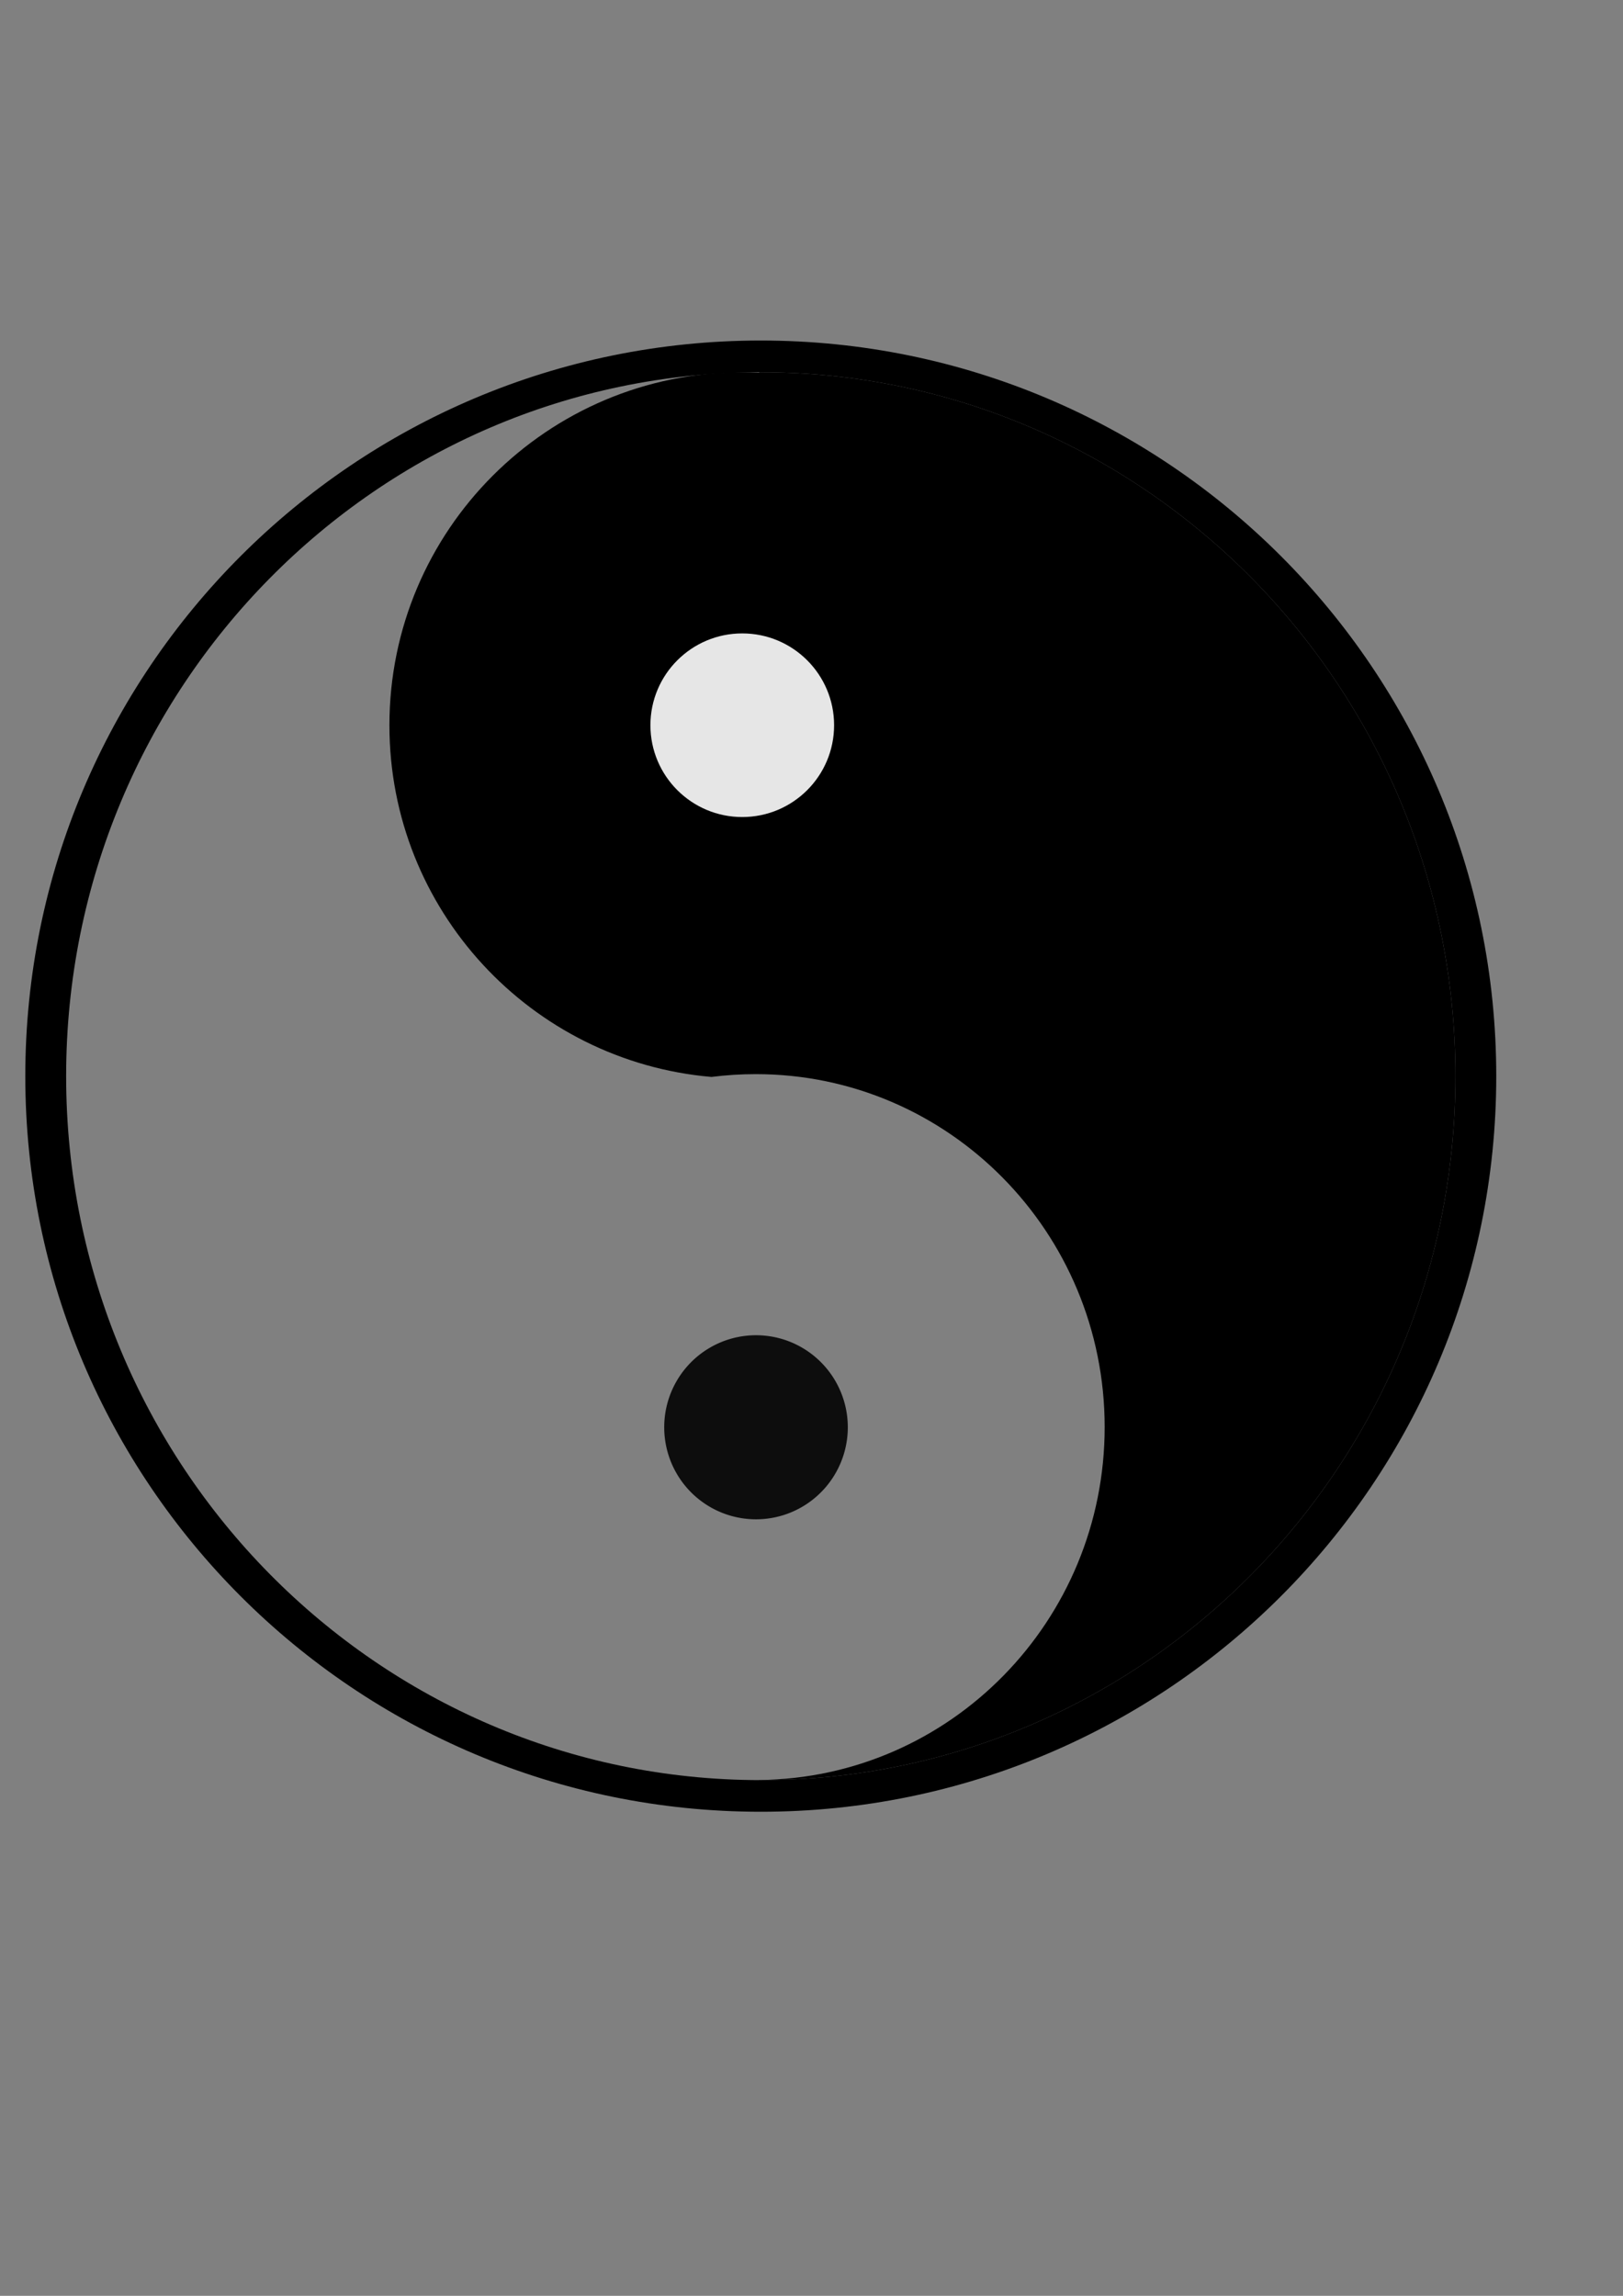
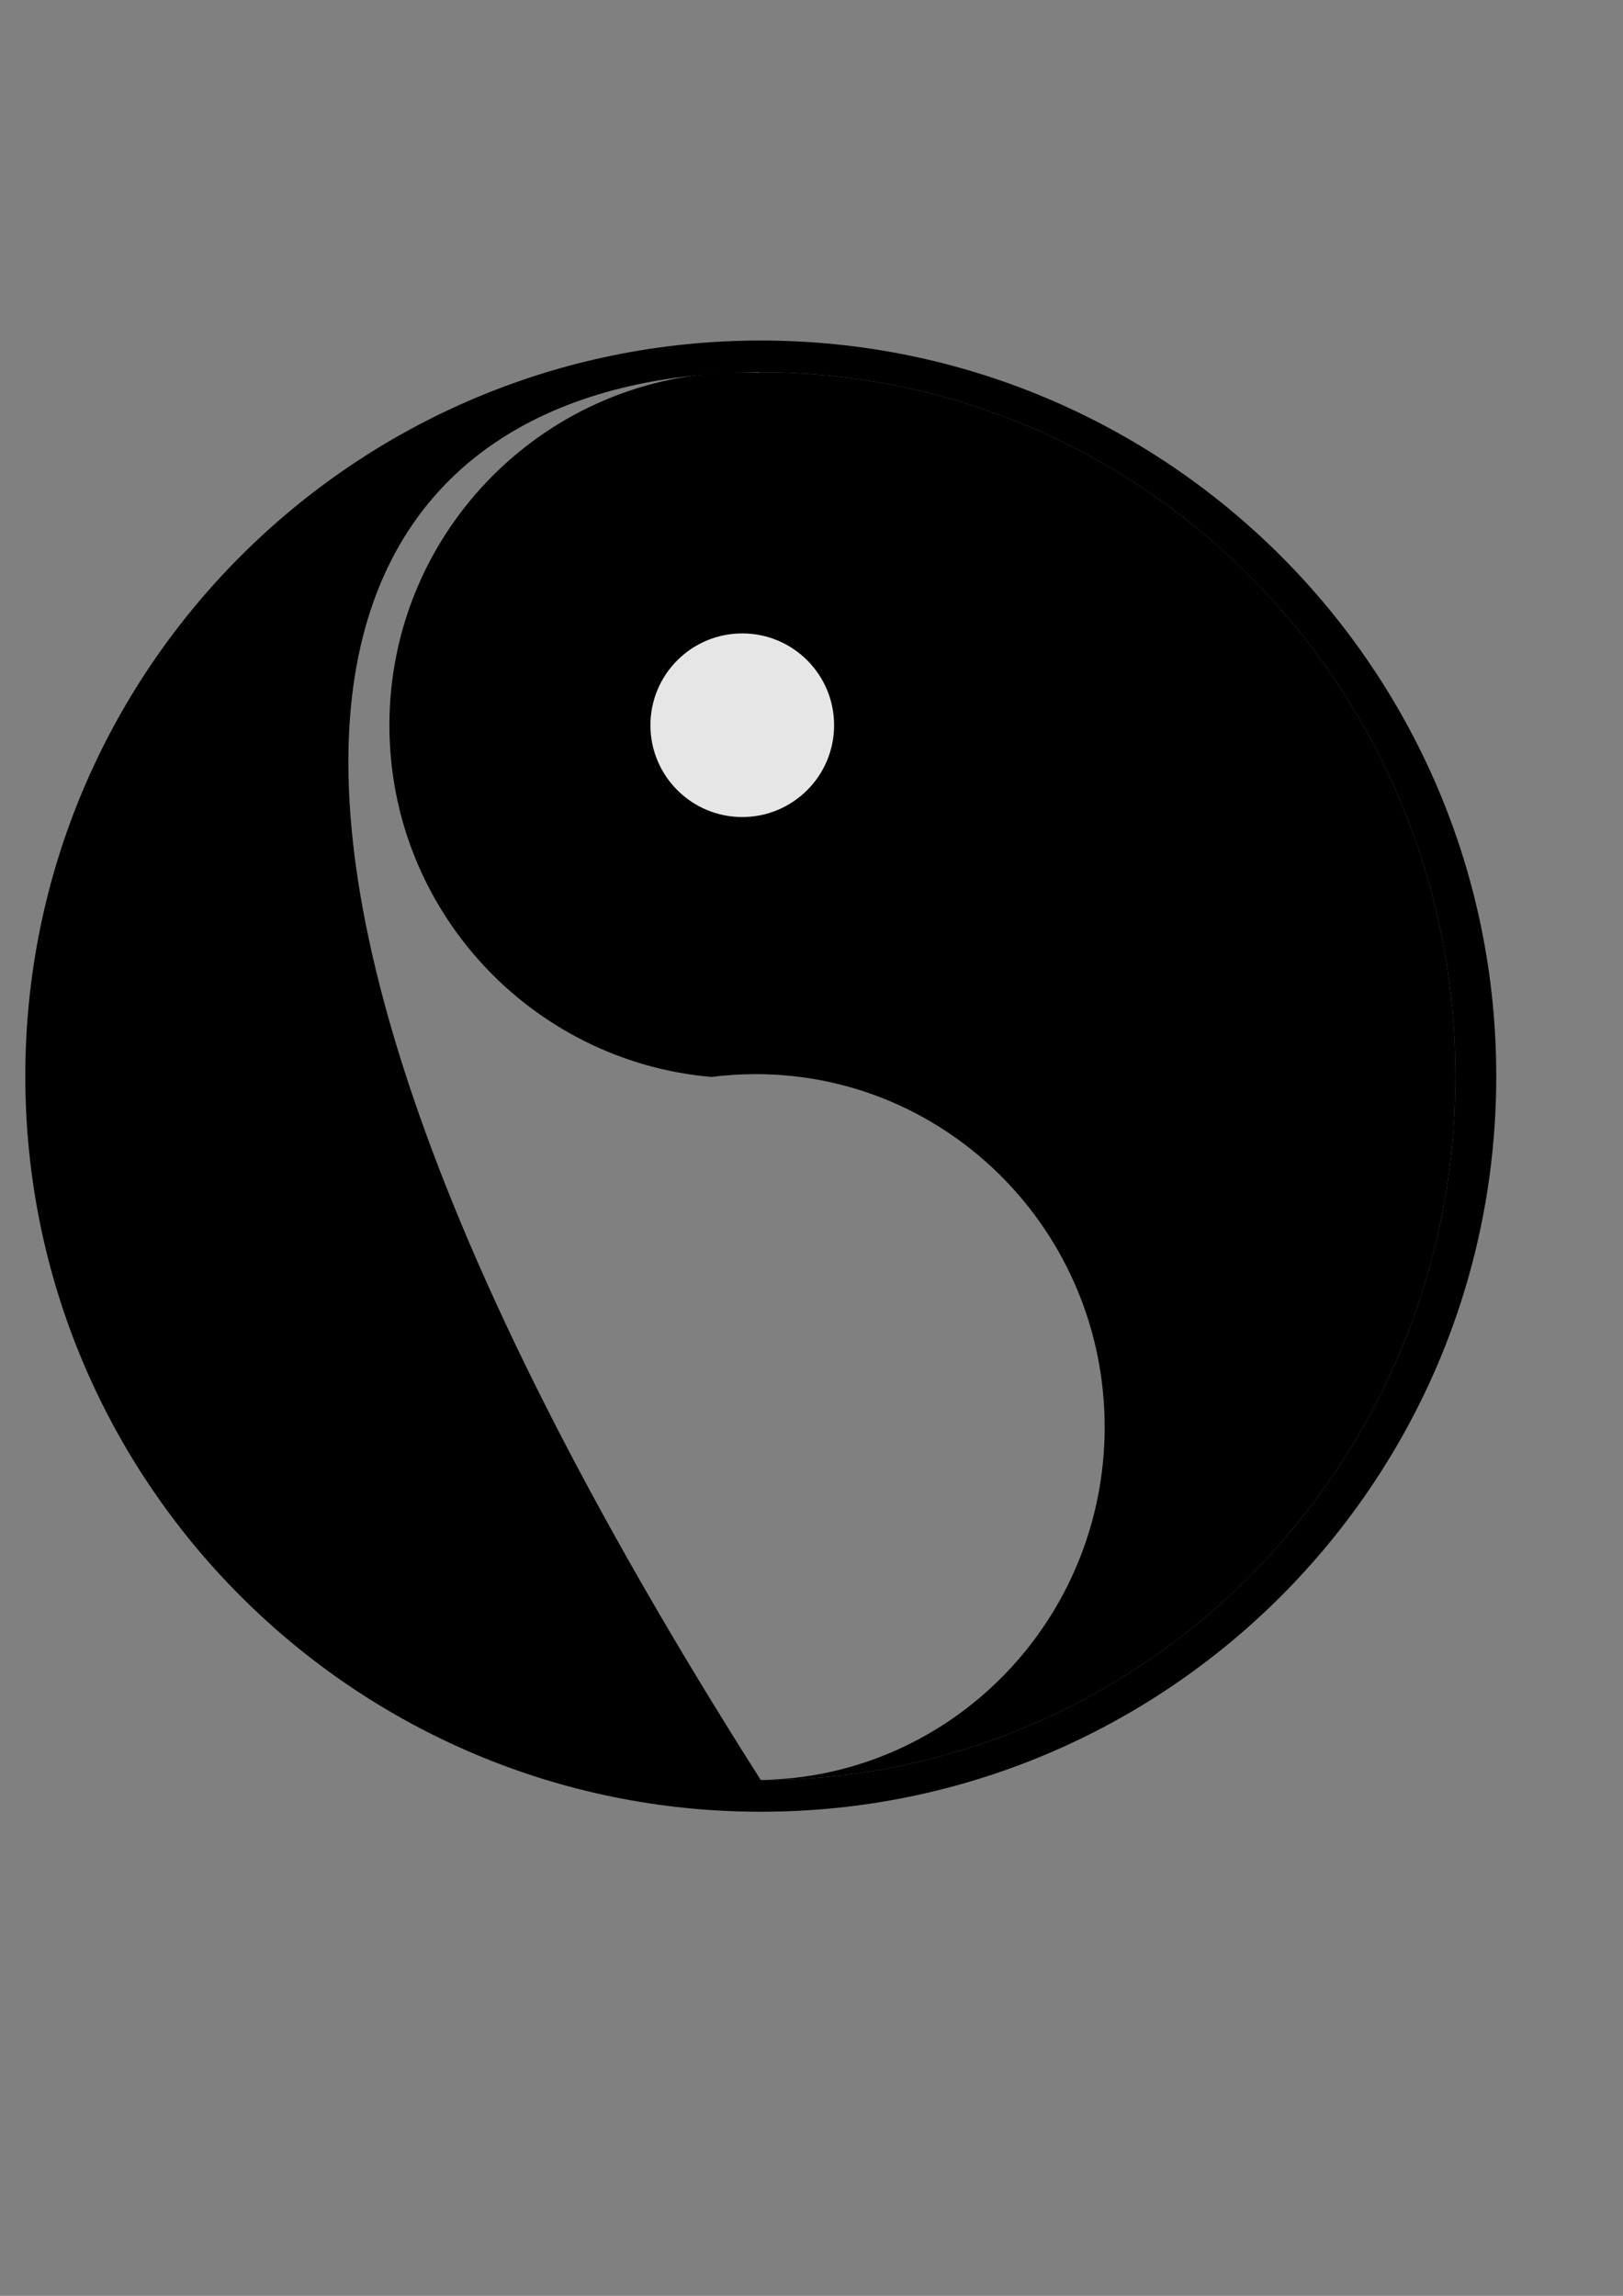
<svg xmlns="http://www.w3.org/2000/svg" xmlns:ns1="http://www.inkscape.org/namespaces/inkscape" xmlns:ns2="http://sodipodi.sourceforge.net/DTD/sodipodi-0.dtd" width="210mm" height="297mm" id="svg2" version="1.1" ns1:version="0.48.1 " ns2:docname="yin yang oyuela.svg">
  <rect width="100%" height="100%" fill="#808080" stroke="none" />
  <defs id="defs4" />
  <ns2:namedview id="base" pagecolor="#ffffff" bordercolor="#666666" borderopacity="1.0" ns1:pageopacity="0.0" ns1:pageshadow="2" ns1:zoom="0.4352063" ns1:cx="861.94169" ns1:cy="569.7879" ns1:document-units="px" ns1:current-layer="layer1" showgrid="false" ns1:window-width="1366" ns1:window-height="706" ns1:window-x="-8" ns1:window-y="-8" ns1:window-maximized="1" showguides="true" ns1:guide-bbox="true" />
  <g ns1:label="Capa 1" ns1:groupmode="layer" id="layer1">
-     <path ns2:type="arc" style="fill:#000000;fill-opacity:1;stroke:#ffffff;stroke-width:0.627;stroke-miterlimit:4;stroke-opacity:0;stroke-dasharray:none;stroke-dashoffset:0" id="path3763" ns2:cx="240.55725" ns2:cy="167.85165" ns2:rx="344.18192" ns2:ry="344.18192" d="m 584.739,167.852 a 344.182,344.182 0 1 1 -688.364,0 344.182,344.182 0 1 1 688.364,0 z" transform="matrix(0.987,0,0,1,-870.767,405.915)" />
-     <path ns2:type="arc" style="fill:#000000;fill-opacity:1;stroke:#ffffff;stroke-width:0.627;stroke-miterlimit:4;stroke-opacity:0;stroke-dasharray:none;stroke-dashoffset:0" id="path3765" ns2:cx="314.57486" ns2:cy="267.77545" ns2:rx="40.70969" ns2:ry="96.2229" d="m 355.285,267.775 a 40.71,96.223 0 1 1 -81.419,0 40.71,96.223 0 1 1 81.419,0 z" transform="translate(1501.076,-248.036)" />
    <path ns2:type="arc" style="fill:#ffffff;fill-opacity:1;stroke:#ffffff;stroke-width:0.627;stroke-miterlimit:4;stroke-opacity:0;stroke-dasharray:none;stroke-dashoffset:0" id="path3777" ns2:cx="297.9209" ns2:cy="265.92499" ns2:rx="20.354845" ns2:ry="35.158367" d="m 318.276,265.925 a 20.355,35.158 0 1 1 -40.71,0 20.355,35.158 0 1 1 40.71,0 z" transform="translate(1876.347,14.804)" />
    <path style="fill:#000000;fill-opacity:1;stroke:none;stroke-width:0.623;stroke-miterlimit:4;stroke-opacity:0;stroke-dashoffset:0" d="M 371.281 182 L 371.281 182.219 C 368.544 182.09 365.769 182.031 363 182.031 C 267.682 182.031 190.438 259.307 190.438 354.625 C 190.438 444.869 259.674 518.932 347.938 526.562 C 355.025 525.655 362.263 525.188 369.594 525.188 C 463.83 525.188 540.219 602.435 540.219 697.75 C 540.219 792.494 464.739 869.395 371.281 870.312 L 371.281 870.375 C 371.541 870.376 371.803 870.375 372.062 870.375 C 559.667 870.375 711.75 716.275 711.75 526.188 C 711.75 336.1 559.667 182 372.062 182 C 371.803 182 371.541 181.999 371.281 182 z " id="path3783" />
    <path transform="matrix(0.301,0,0,0.291,560.148,280.912)" style="opacity:0.9;fill:#ffffff;fill-opacity:1;stroke:#ffffff;stroke-width:0.627;stroke-miterlimit:4;stroke-dashoffset:0;stroke-opacity:0" d="m -505.801,253.197 c 0,85.201 -66.804,154.269 -149.211,154.269 -82.407,0 -149.211,-69.069 -149.211,-154.269 0,-85.201 66.804,-154.269 149.211,-154.269 82.407,0 149.211,69.069 149.211,154.269 z" id="path2990" />
-     <path ns2:type="arc" style="opacity:0.9;fill:#000000;fill-opacity:1;stroke:#ffffff;stroke-width:0.627;stroke-miterlimit:4;stroke-opacity:0;stroke-dasharray:none;stroke-dashoffset:0" id="path2992" ns2:cx="-606.96112" ns2:cy="265.84177" ns2:rx="179.55933" ns2:ry="207.37837" d="m -427.402,265.842 a 179.559,207.378 0 1 1 -359.119,0 179.559,207.378 0 1 1 359.119,0 z" transform="matrix(0.25,0,0,0.217,521.455,640.165)" />
-     <path style="fill:#000000;fill-opacity:1;stroke:#ffffff;stroke-width:0.655;stroke-miterlimit:4;stroke-opacity:0;stroke-dashoffset:0" d="M 372.062 166.5 C 173.421 166.5 12.375 327.546 12.375 526.188 C 12.375 724.829 173.421 885.844 372.062 885.844 C 570.704 885.844 731.719 724.829 731.719 526.188 C 731.719 327.546 570.704 166.5 372.062 166.5 z M 372.062 182 C 559.667 182 711.75 336.1 711.75 526.188 C 711.75 716.275 559.667 870.375 372.062 870.375 C 184.458 870.375 32.344 716.275 32.344 526.188 C 32.344 336.1 184.458 182 372.062 182 z " id="path3003" />
+     <path style="fill:#000000;fill-opacity:1;stroke:#ffffff;stroke-width:0.655;stroke-miterlimit:4;stroke-opacity:0;stroke-dashoffset:0" d="M 372.062 166.5 C 173.421 166.5 12.375 327.546 12.375 526.188 C 12.375 724.829 173.421 885.844 372.062 885.844 C 570.704 885.844 731.719 724.829 731.719 526.188 C 731.719 327.546 570.704 166.5 372.062 166.5 z M 372.062 182 C 559.667 182 711.75 336.1 711.75 526.188 C 711.75 716.275 559.667 870.375 372.062 870.375 C 32.344 336.1 184.458 182 372.062 182 z " id="path3003" />
  </g>
</svg>